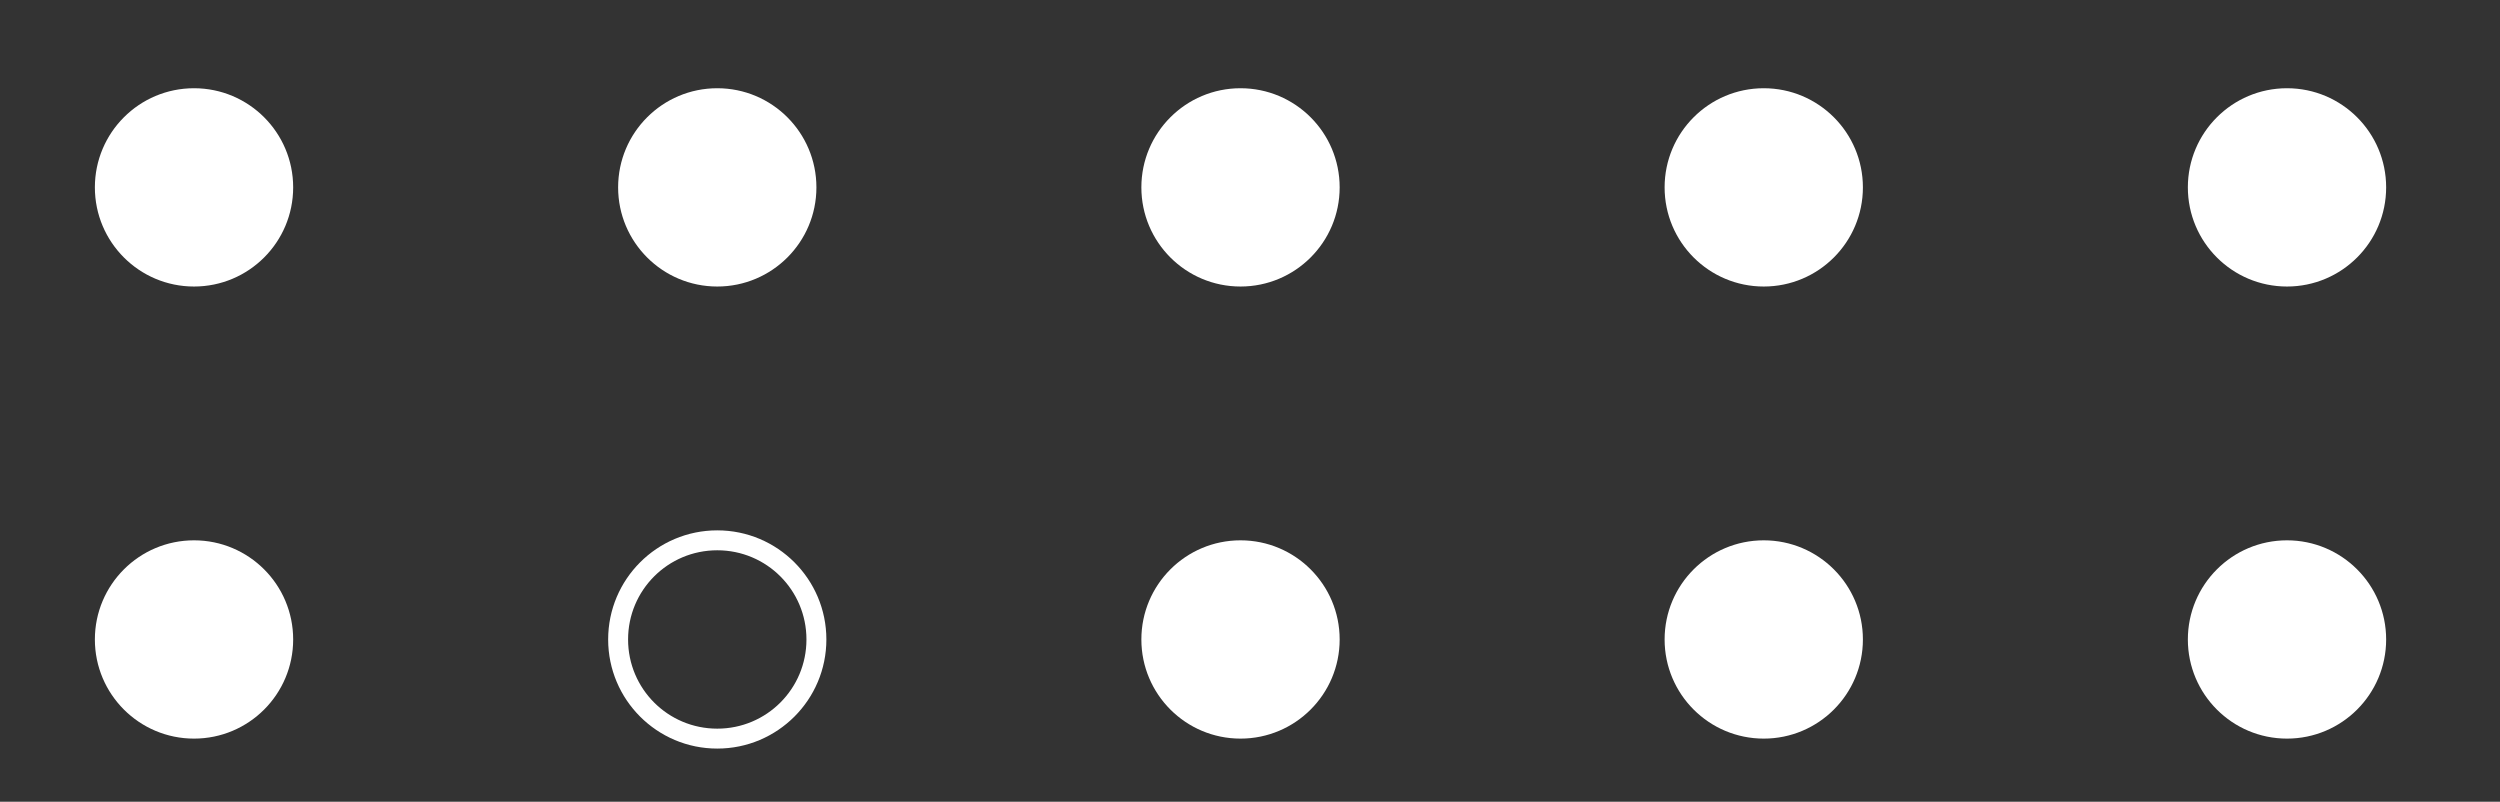
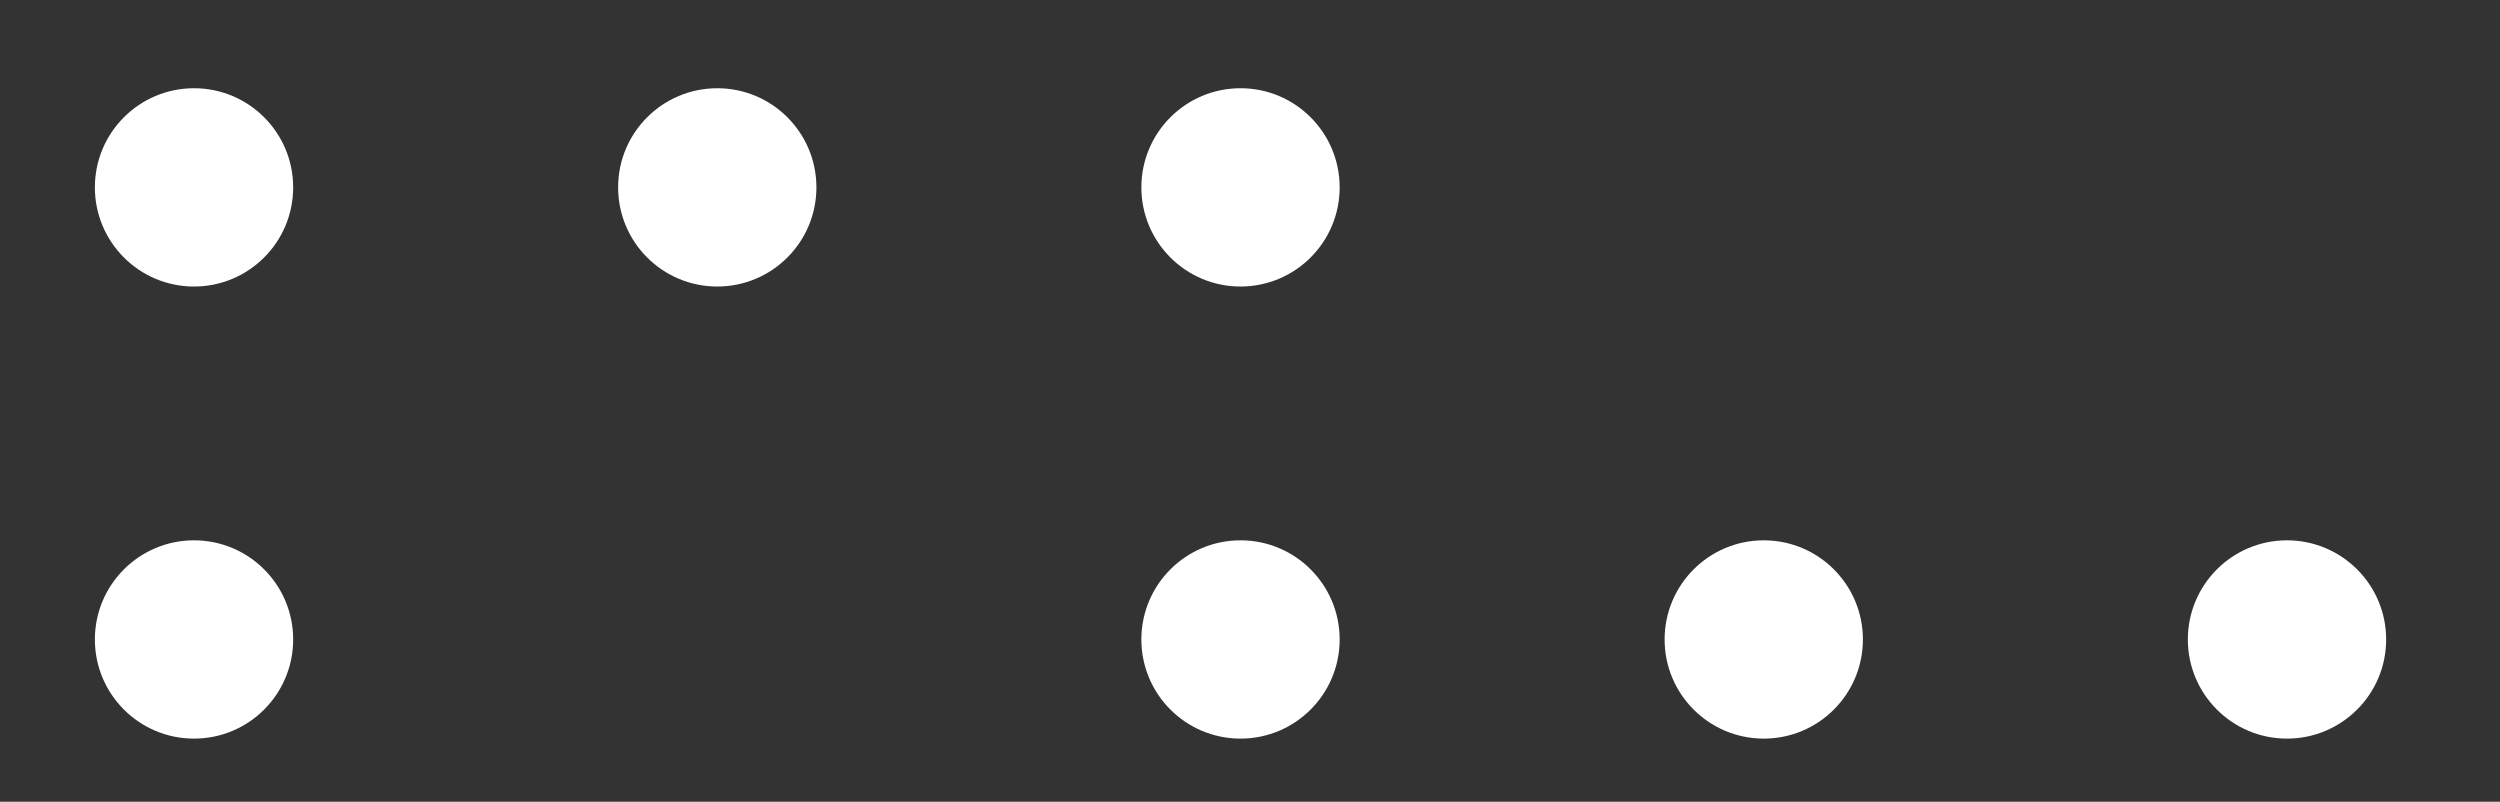
<svg xmlns="http://www.w3.org/2000/svg" x="0px" y="0px" viewBox="0 0 527 169" style="vertical-align: middle; max-width: 100%; width: 100%;" width="100%">
  <rect x="0" y="0" width="527" height="169" fill="#333333" stroke="none" />
  <g>
    <circle cx="40.9" cy="39.5" r="20.9" fill="#ffffff">
    </circle>
  </g>
  <g>
    <circle cx="151.2" cy="39.5" r="20.9" fill="#ffffff">
    </circle>
  </g>
  <g>
    <circle cx="261.5" cy="39.5" r="20.9" fill="#ffffff">
    </circle>
  </g>
  <g>
-     <circle cx="371.8" cy="39.5" r="20.9" fill="#ffffff">
-     </circle>
-   </g>
+     </g>
  <g>
-     <circle cx="482.1" cy="39.5" r="20.9" fill="#ffffff">
-     </circle>
-   </g>
+     </g>
  <g>
    <circle cx="40.9" cy="134.8" r="20.9" fill="#ffffff">
    </circle>
  </g>
  <g>
-     <path d="M151.2,157.8c-12.7,0-23-10.3-23-23c0-12.7,10.3-23,23-23c12.7,0,23,10.3,23,23C174.2,147.5,163.9,157.8,151.2,157.8z     M151.2,116c-10.4,0-18.8,8.4-18.8,18.8c0,10.4,8.4,18.8,18.8,18.8c10.4,0,18.8-8.4,18.8-18.8C170,124.4,161.6,116,151.2,116z" fill="#ffffff">
-     </path>
-   </g>
+     </g>
  <g>
    <circle cx="261.5" cy="134.8" r="20.9" fill="#ffffff">
    </circle>
  </g>
  <g>
    <circle cx="371.8" cy="134.8" r="20.9" fill="#ffffff">
    </circle>
  </g>
  <g>
    <circle cx="482.1" cy="134.8" r="20.9" fill="#ffffff">
    </circle>
  </g>
</svg>